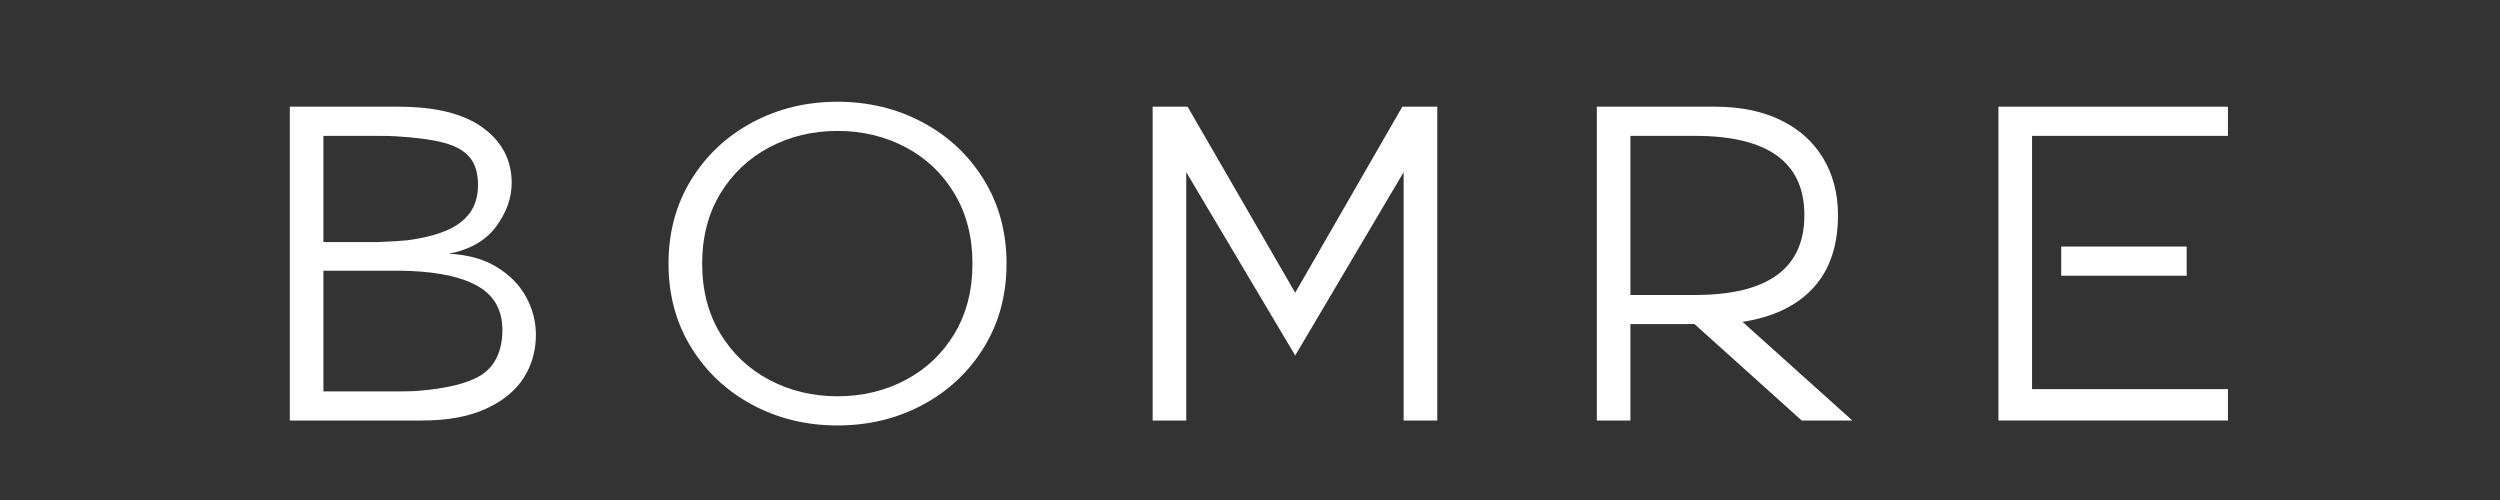
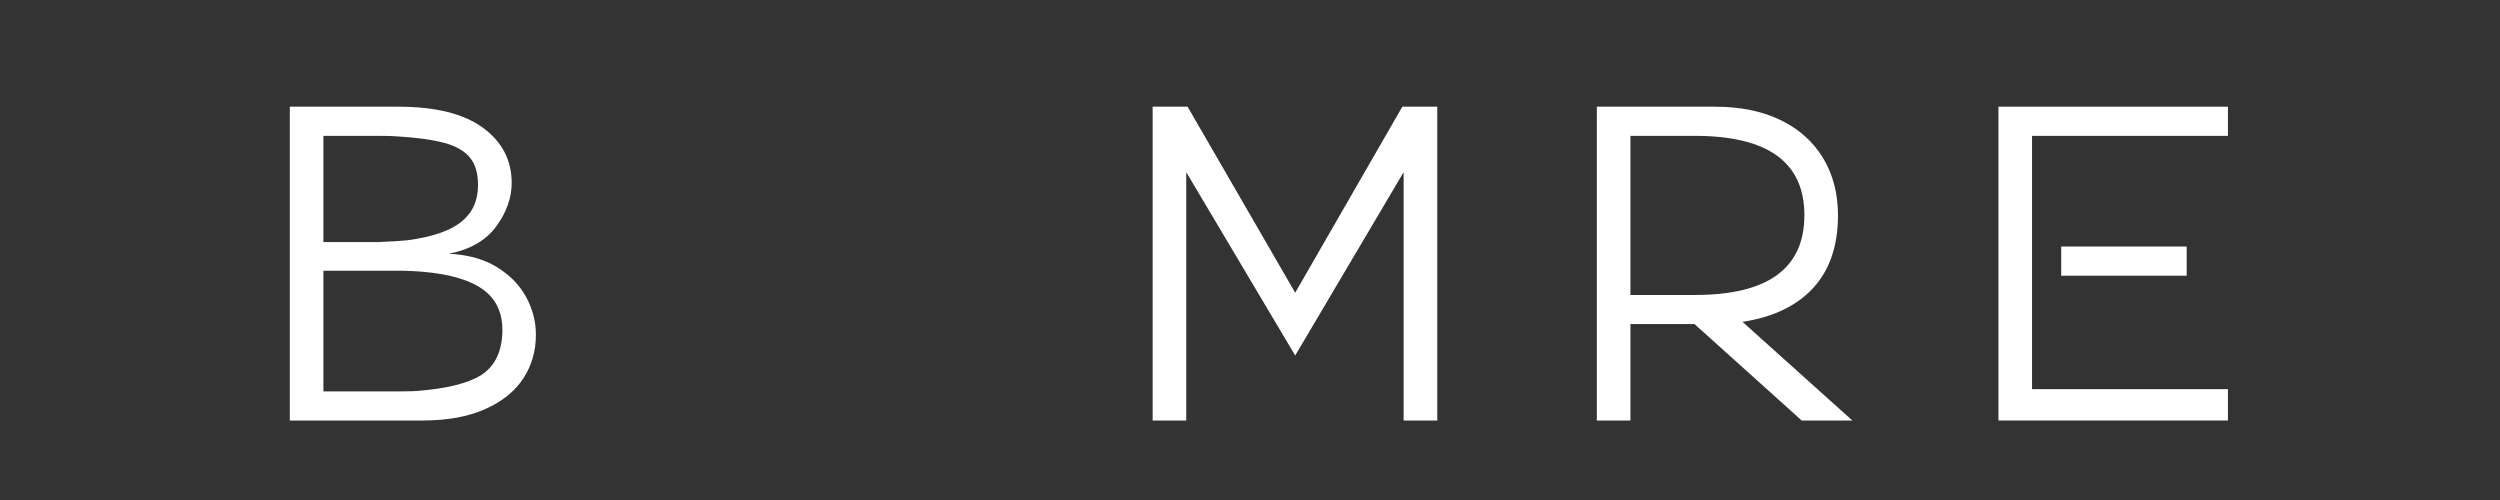
<svg xmlns="http://www.w3.org/2000/svg" version="1.0" preserveAspectRatio="xMidYMid meet" height="200" viewBox="0 0 750 150" zoomAndPan="magnify" width="1000">
  <rect x="0" y="0" width="750" height="150" fill="#333333" stroke="none" />
  <defs>
    <g />
  </defs>
  <g fill-opacity="1" fill="#ffffff">
    <g transform="translate(76.176, 126.15)">
      <g>
        <path d="M 58.5 -50.031 C 64.145 -49.758 68.914 -48.438 72.812 -46.062 C 76.719 -43.688 79.656 -40.703 81.625 -37.109 C 83.602 -33.523 84.594 -29.719 84.594 -25.688 C 84.594 -20.844 83.336 -16.492 80.828 -12.641 C 78.316 -8.785 74.504 -5.711 69.391 -3.422 C 64.285 -1.141 58.008 0 50.562 0 L 10.766 0 L 10.766 -94.141 L 43.297 -94.141 C 54.504 -94.141 62.977 -92.031 68.719 -87.812 C 74.457 -83.602 77.328 -78.094 77.328 -71.281 C 77.328 -66.789 75.781 -62.438 72.688 -58.219 C 69.594 -54.008 64.863 -51.281 58.5 -50.031 Z M 46 -54.062 C 53.438 -55.051 58.832 -56.891 62.188 -59.578 C 65.551 -62.266 67.234 -65.941 67.234 -70.609 C 67.234 -74.191 66.406 -76.969 64.75 -78.938 C 63.094 -80.914 60.516 -82.375 57.016 -83.312 C 53.523 -84.25 48.727 -84.898 42.625 -85.266 C 41.551 -85.348 39.805 -85.391 37.391 -85.391 L 20.844 -85.391 L 20.844 -53.531 L 37.391 -53.531 C 41.516 -53.707 44.383 -53.883 46 -54.062 Z M 74.5 -25.688 C 74.863 -31.508 73.07 -35.945 69.125 -39 C 65.176 -42.051 58.898 -43.938 50.297 -44.656 C 47.961 -44.832 46.035 -44.922 44.516 -44.922 L 20.844 -44.922 L 20.844 -8.734 L 43.844 -8.734 C 46.258 -8.734 48.008 -8.781 49.094 -8.875 C 57.969 -9.594 64.332 -11.18 68.188 -13.641 C 72.039 -16.109 74.145 -20.125 74.5 -25.688 Z M 74.5 -25.688" />
      </g>
    </g>
  </g>
  <g fill-opacity="1" fill="#ffffff">
    <g transform="translate(193.836, 126.15)">
      <g>
-         <path d="M 108.125 -47.062 C 108.125 -37.656 105.859 -29.273 101.328 -21.922 C 96.805 -14.566 90.688 -8.828 82.969 -4.703 C 75.258 -0.578 66.742 1.484 57.422 1.484 C 48.098 1.484 39.582 -0.578 31.875 -4.703 C 24.164 -8.828 18.047 -14.566 13.516 -21.922 C 8.984 -29.273 6.719 -37.656 6.719 -47.062 C 6.719 -56.477 8.984 -64.863 13.516 -72.219 C 18.047 -79.57 24.164 -85.312 31.875 -89.438 C 39.582 -93.562 48.098 -95.625 57.422 -95.625 C 66.742 -95.625 75.258 -93.562 82.969 -89.438 C 90.688 -85.312 96.805 -79.57 101.328 -72.219 C 105.859 -64.863 108.125 -56.477 108.125 -47.062 Z M 97.906 -47.062 C 97.906 -55.039 96.109 -62.035 92.516 -68.047 C 88.93 -74.055 84.047 -78.695 77.859 -81.969 C 71.68 -85.238 64.867 -86.875 57.422 -86.875 C 49.984 -86.875 43.172 -85.238 36.984 -81.969 C 30.797 -78.695 25.883 -74.055 22.25 -68.047 C 18.625 -62.035 16.812 -55.039 16.812 -47.062 C 16.812 -39.082 18.625 -32.086 22.25 -26.078 C 25.883 -20.078 30.797 -15.441 36.984 -12.172 C 43.172 -8.898 49.984 -7.266 57.422 -7.266 C 64.867 -7.266 71.68 -8.898 77.859 -12.172 C 84.047 -15.441 88.93 -20.078 92.516 -26.078 C 96.109 -32.086 97.906 -39.082 97.906 -47.062 Z M 97.906 -47.062" />
-       </g>
+         </g>
    </g>
  </g>
  <g fill-opacity="1" fill="#ffffff">
    <g transform="translate(335.027, 126.15)">
      <g>
        <path d="M 96.156 0 L 86.062 0 L 86.062 -74.5 L 53.531 -19.5 L 20.844 -74.5 L 20.844 0 L 10.766 0 L 10.766 -94.141 L 21.25 -94.141 L 53.531 -38.328 L 85.672 -94.141 L 96.156 -94.141 Z M 96.156 0" />
      </g>
    </g>
  </g>
  <g fill-opacity="1" fill="#ffffff">
    <g transform="translate(468.285, 126.15)">
      <g>
        <path d="M 83.109 -61.594 C 83.109 -52.445 80.641 -45.18 75.703 -39.797 C 70.773 -34.422 63.695 -31.02 54.469 -29.594 L 87.422 0 L 72.219 0 L 40.078 -28.922 L 20.844 -28.922 L 20.844 0 L 10.766 0 L 10.766 -94.141 L 46.266 -94.141 C 53.879 -94.141 60.441 -92.789 65.953 -90.094 C 71.473 -87.406 75.711 -83.598 78.672 -78.672 C 81.629 -73.742 83.109 -68.051 83.109 -61.594 Z M 73.031 -61.594 C 73.031 -77.457 62.086 -85.391 40.203 -85.391 L 20.844 -85.391 L 20.844 -37.656 L 40.203 -37.656 C 62.086 -37.656 73.031 -45.633 73.031 -61.594 Z M 73.031 -61.594" />
      </g>
    </g>
  </g>
  <g fill-opacity="1" fill="#ffffff">
    <g transform="translate(588.769, 126.15)">
      <g>
        <path d="M 10.766 0 L 10.766 -94.141 L 79.609 -94.141 L 79.609 -85.391 L 20.844 -85.391 L 20.844 -9.406 L 79.609 -9.406 L 79.609 0 Z M 67.234 -43.438 L 29.594 -43.438 L 29.594 -52.188 L 67.234 -52.188 Z M 67.234 -43.438" />
      </g>
    </g>
  </g>
</svg>